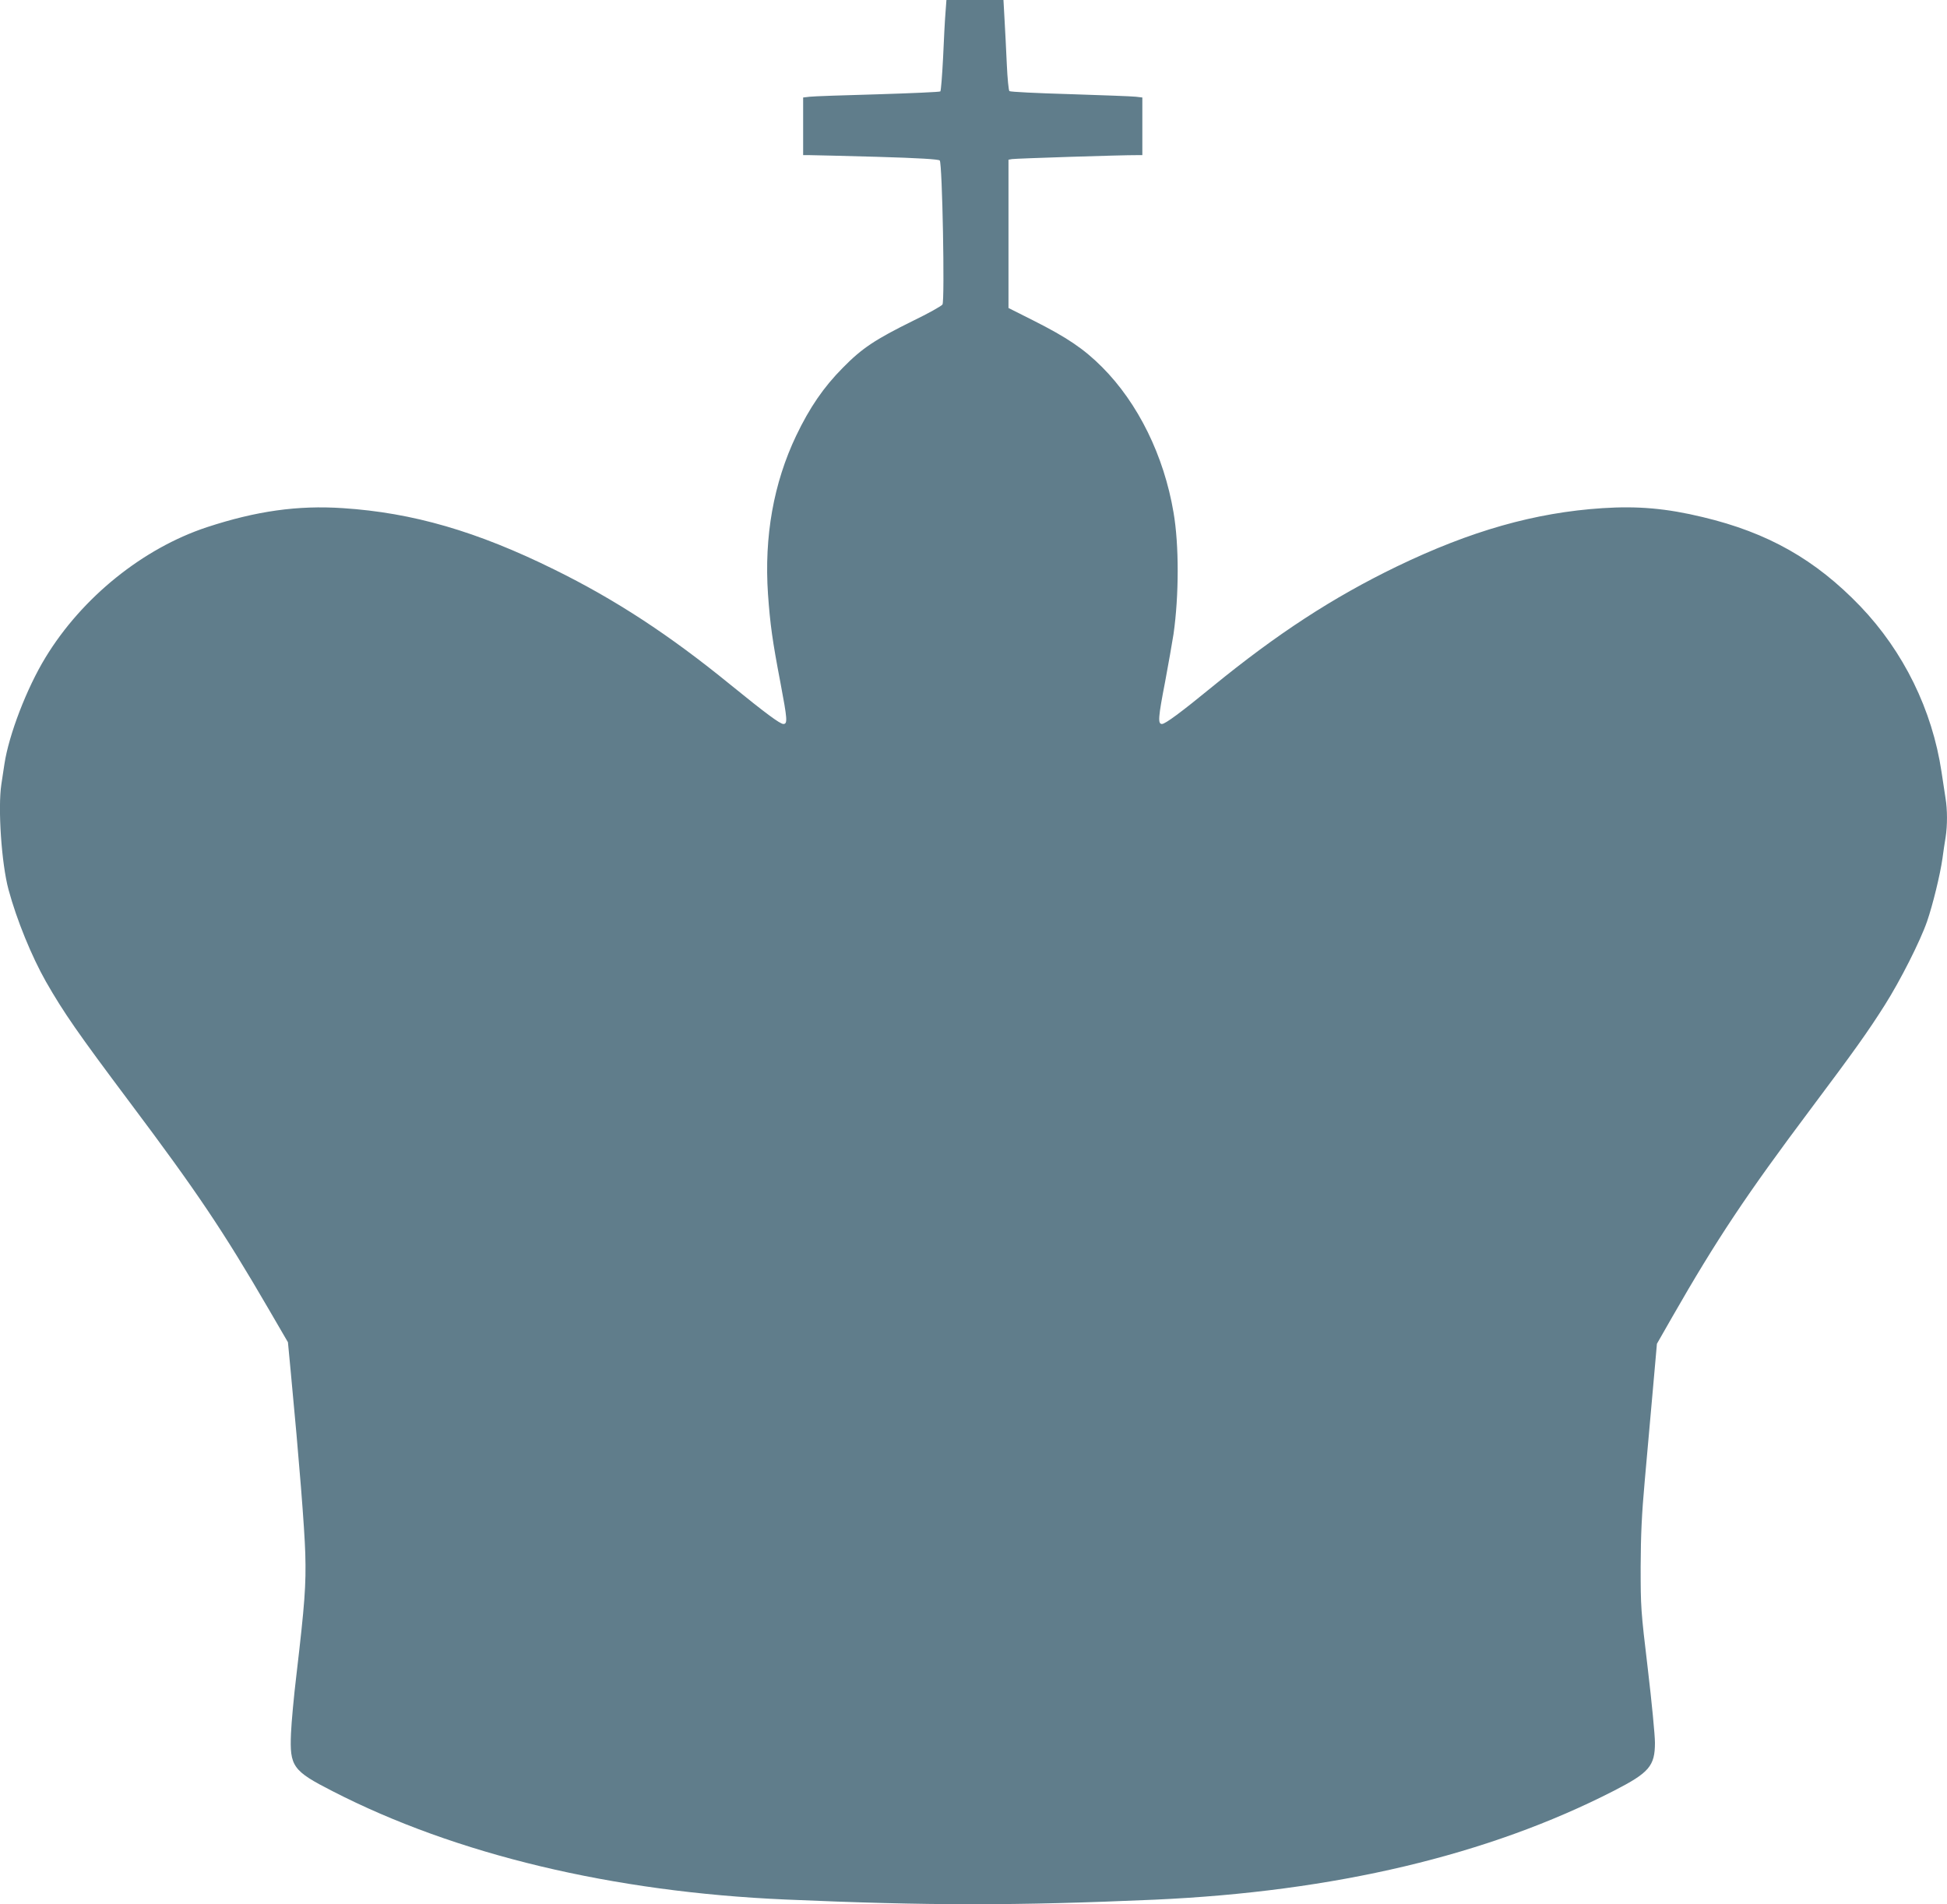
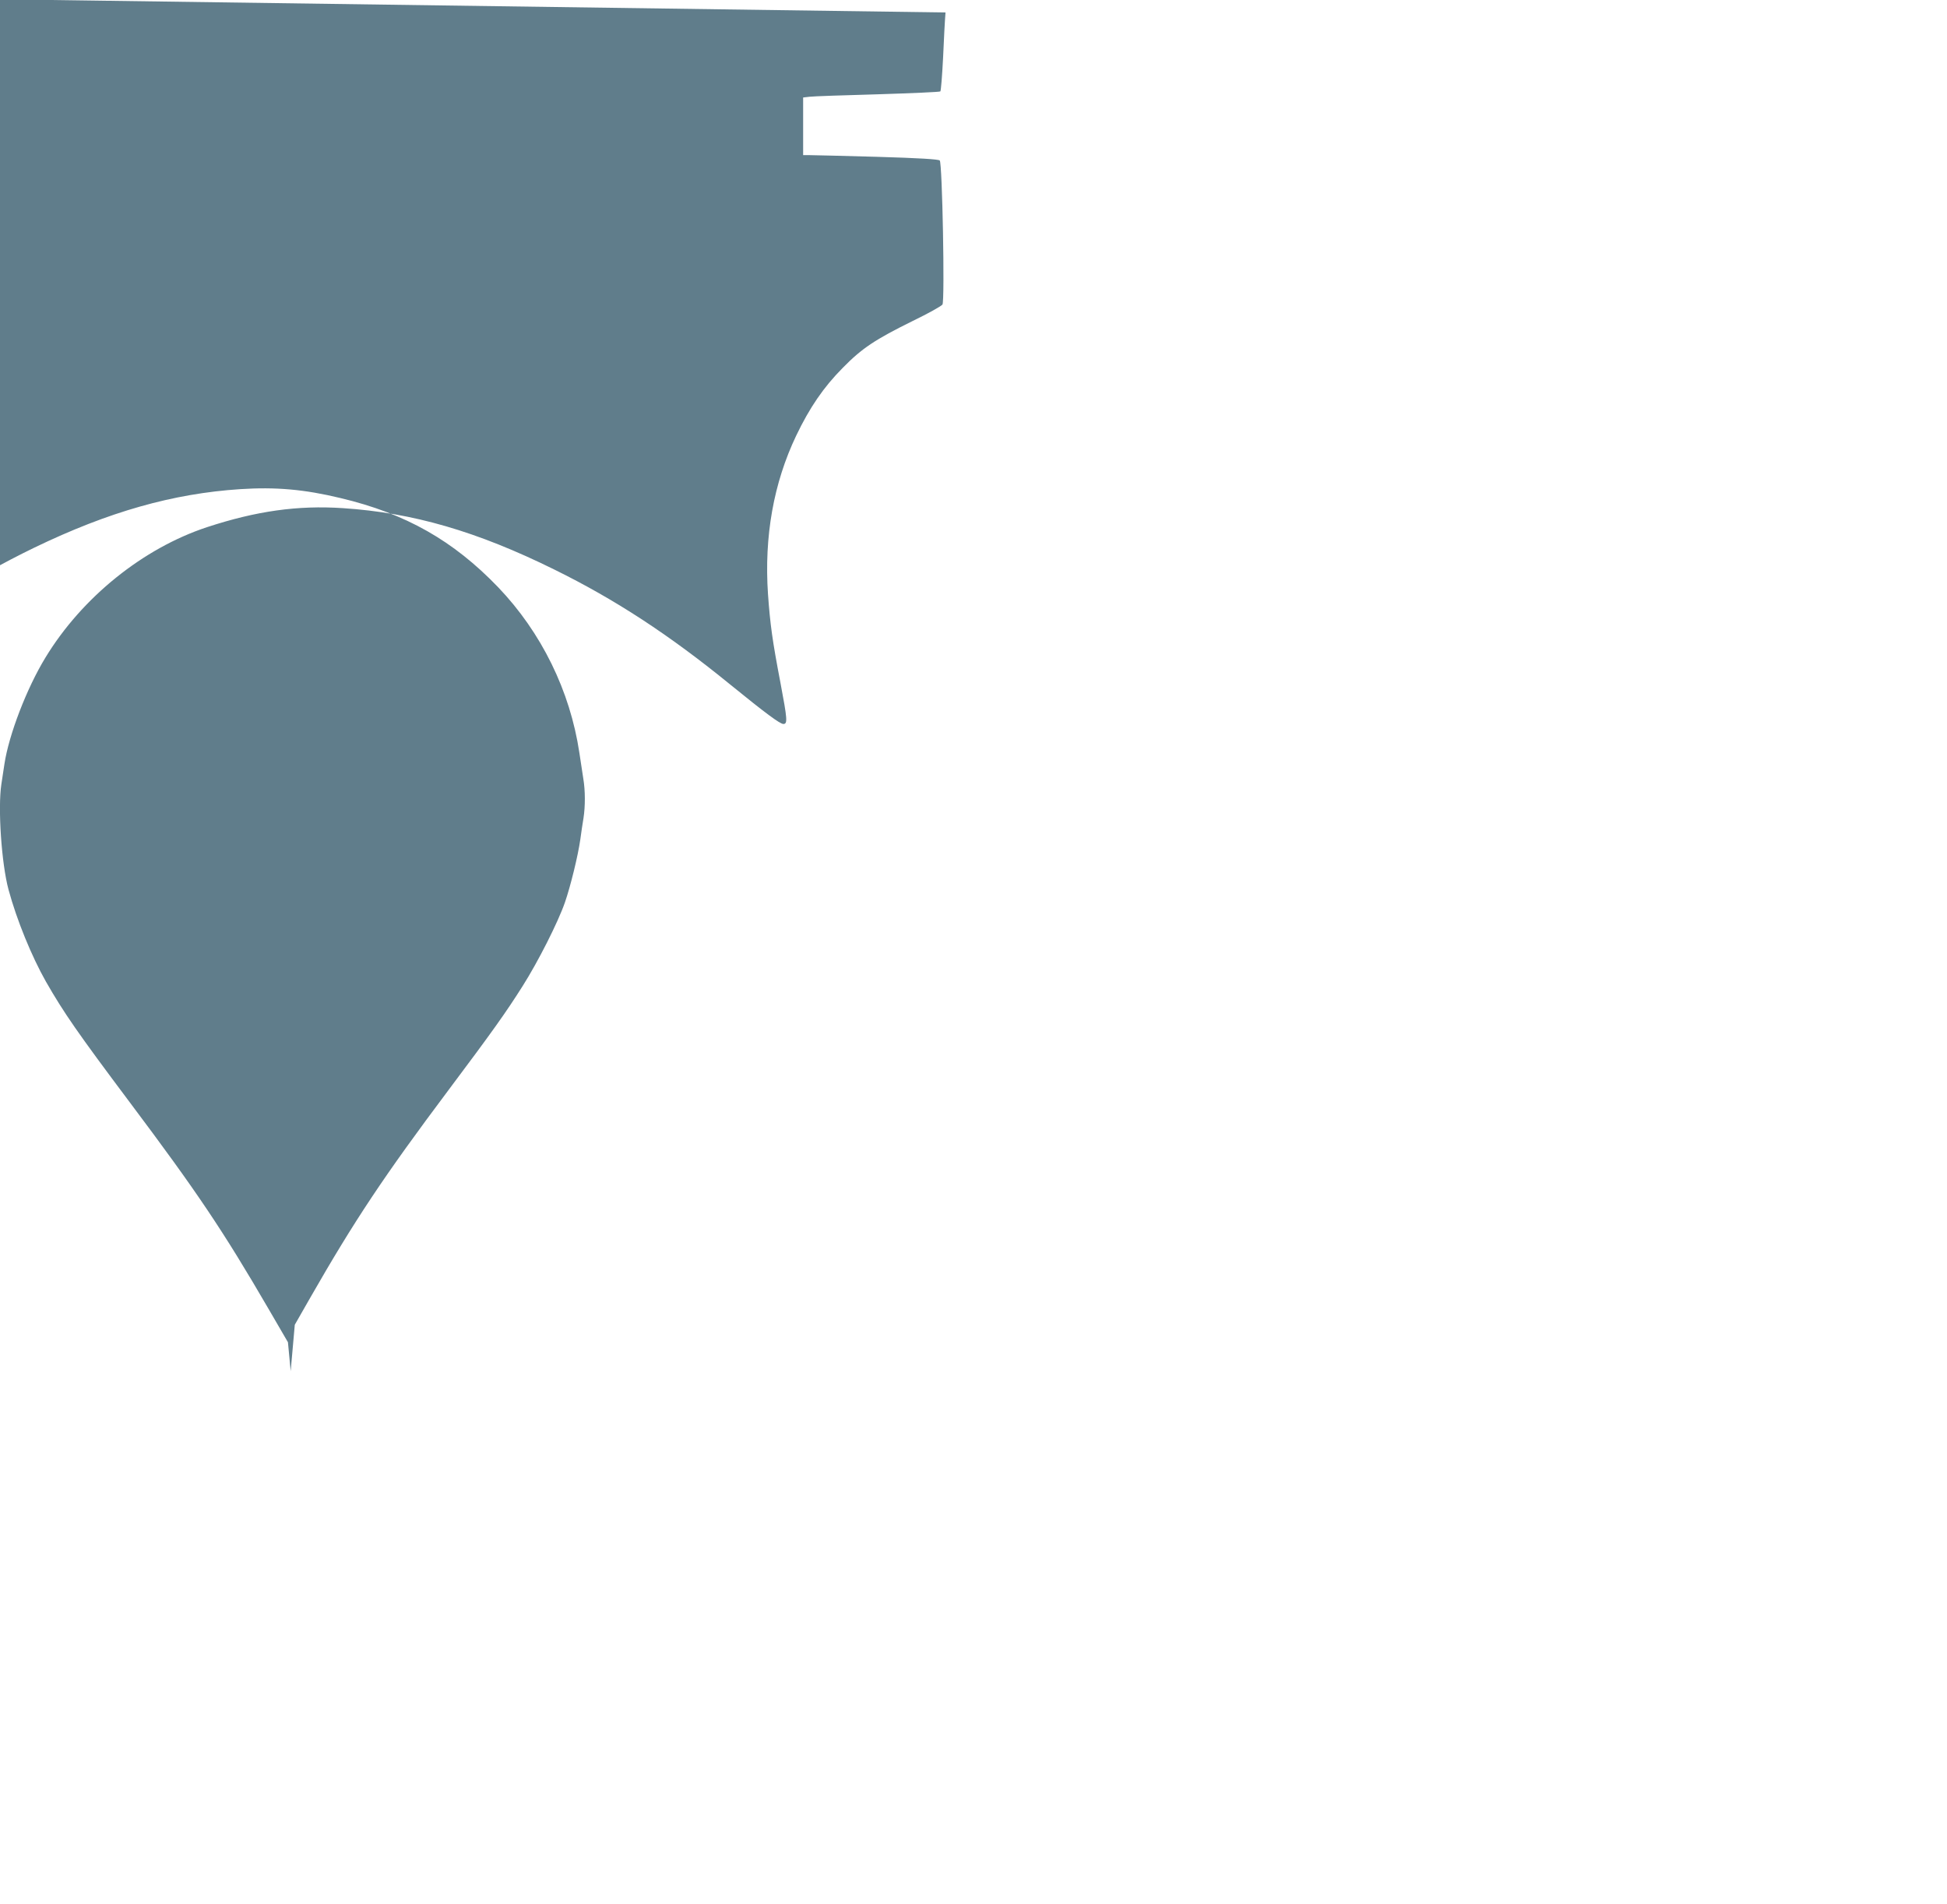
<svg xmlns="http://www.w3.org/2000/svg" version="1.0" width="1280pt" height="1252pt" viewBox="0 0 1280 1252" preserveAspectRatio="xMidYMid meet">
  <g transform="translate(0,1252) scale(0.1,-0.1)" fill="#607d8b" stroke="none">
-     <path d="M6216 12438 c-4 -46 -11 -180 -16 -298 -6 -118 -14 -218 -18 -221 -4 -4 -189 -12 -412 -19 -223 -6 -424 -13 -447 -16 l-43 -5 0 -190 0 -189 43 0 c23 0 222 -5 442 -11 276 -8 404 -16 413 -24 17 -15 34 -921 18 -947 -6 -10 -94 -59 -195 -108 -247 -122 -334 -179 -461 -309 -125 -126 -217 -260 -306 -446 -148 -311 -211 -661 -185 -1042 14 -198 29 -306 82 -583 45 -239 48 -270 19 -270 -22 0 -119 72 -349 259 -401 327 -756 559 -1156 756 -510 252 -932 374 -1390 404 -298 20 -571 -19 -894 -125 -421 -139 -822 -462 -1062 -857 -124 -203 -241 -509 -270 -701 -6 -39 -15 -98 -20 -132 -24 -157 1 -523 47 -693 54 -200 152 -439 246 -605 118 -206 209 -337 553 -796 439 -585 613 -844 910 -1355 l128 -220 18 -190 c57 -599 91 -1033 96 -1200 6 -206 -4 -333 -58 -795 -17 -140 -33 -315 -36 -387 -9 -217 11 -246 274 -380 809 -416 1844 -663 2978 -712 940 -41 1511 -41 2425 -1 1184 53 2195 293 3020 716 232 119 270 163 270 316 0 49 -21 267 -47 486 -46 385 -47 405 -47 672 1 210 7 343 27 565 14 160 38 427 53 595 l27 305 100 175 c293 512 487 803 912 1370 287 383 376 508 486 682 102 161 233 420 278 550 37 107 86 307 101 413 6 44 15 107 21 141 12 78 12 180 -1 258 -5 33 -17 110 -26 171 -61 408 -250 792 -534 1089 -295 307 -607 484 -1035 586 -240 58 -428 74 -660 59 -444 -29 -866 -149 -1353 -384 -421 -204 -786 -442 -1212 -790 -204 -167 -309 -245 -331 -245 -28 0 -25 42 21 279 21 113 46 254 55 312 36 253 37 586 0 800 -63 373 -233 718 -469 955 -121 121 -231 195 -453 307 l-163 82 0 487 0 488 23 4 c20 4 731 27 820 26 l37 0 0 189 0 190 -42 5 c-24 3 -218 10 -433 17 -214 6 -394 15 -399 20 -5 4 -13 84 -17 176 -4 93 -11 225 -15 296 l-7 127 -187 0 -188 0 -6 -82z" />
+     <path d="M6216 12438 c-4 -46 -11 -180 -16 -298 -6 -118 -14 -218 -18 -221 -4 -4 -189 -12 -412 -19 -223 -6 -424 -13 -447 -16 l-43 -5 0 -190 0 -189 43 0 c23 0 222 -5 442 -11 276 -8 404 -16 413 -24 17 -15 34 -921 18 -947 -6 -10 -94 -59 -195 -108 -247 -122 -334 -179 -461 -309 -125 -126 -217 -260 -306 -446 -148 -311 -211 -661 -185 -1042 14 -198 29 -306 82 -583 45 -239 48 -270 19 -270 -22 0 -119 72 -349 259 -401 327 -756 559 -1156 756 -510 252 -932 374 -1390 404 -298 20 -571 -19 -894 -125 -421 -139 -822 -462 -1062 -857 -124 -203 -241 -509 -270 -701 -6 -39 -15 -98 -20 -132 -24 -157 1 -523 47 -693 54 -200 152 -439 246 -605 118 -206 209 -337 553 -796 439 -585 613 -844 910 -1355 l128 -220 18 -190 l27 305 100 175 c293 512 487 803 912 1370 287 383 376 508 486 682 102 161 233 420 278 550 37 107 86 307 101 413 6 44 15 107 21 141 12 78 12 180 -1 258 -5 33 -17 110 -26 171 -61 408 -250 792 -534 1089 -295 307 -607 484 -1035 586 -240 58 -428 74 -660 59 -444 -29 -866 -149 -1353 -384 -421 -204 -786 -442 -1212 -790 -204 -167 -309 -245 -331 -245 -28 0 -25 42 21 279 21 113 46 254 55 312 36 253 37 586 0 800 -63 373 -233 718 -469 955 -121 121 -231 195 -453 307 l-163 82 0 487 0 488 23 4 c20 4 731 27 820 26 l37 0 0 189 0 190 -42 5 c-24 3 -218 10 -433 17 -214 6 -394 15 -399 20 -5 4 -13 84 -17 176 -4 93 -11 225 -15 296 l-7 127 -187 0 -188 0 -6 -82z" />
  </g>
</svg>